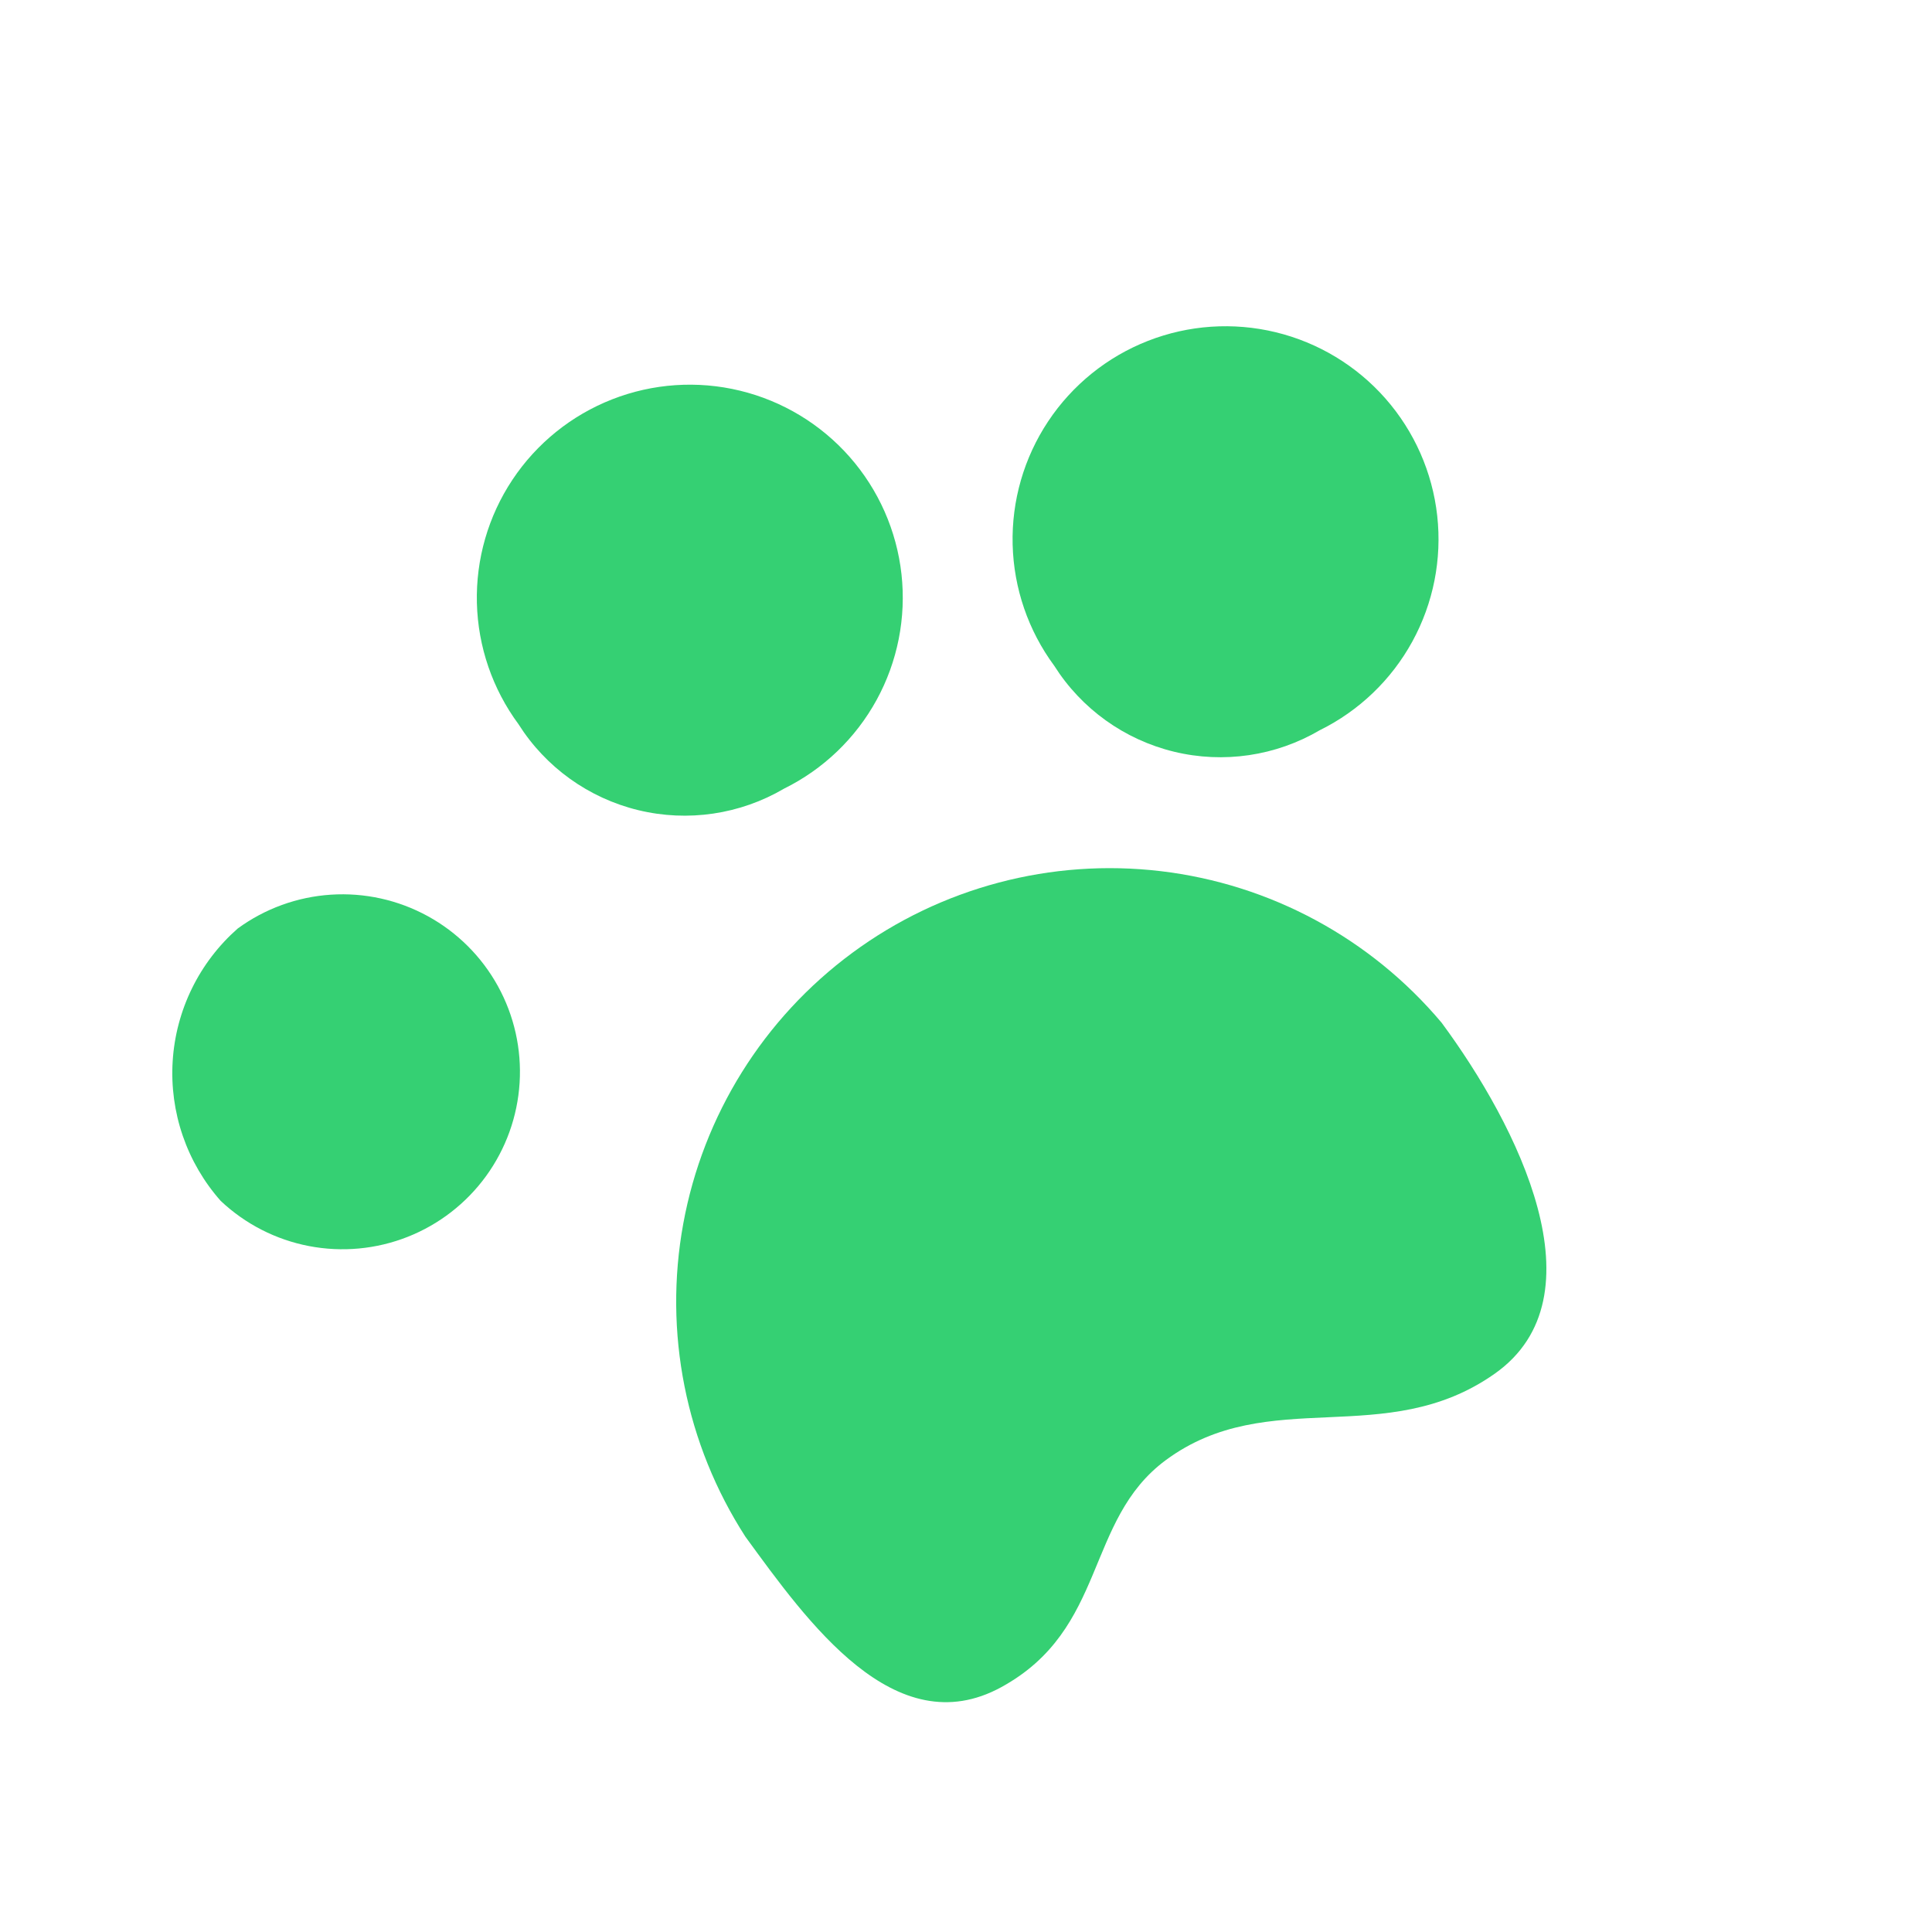
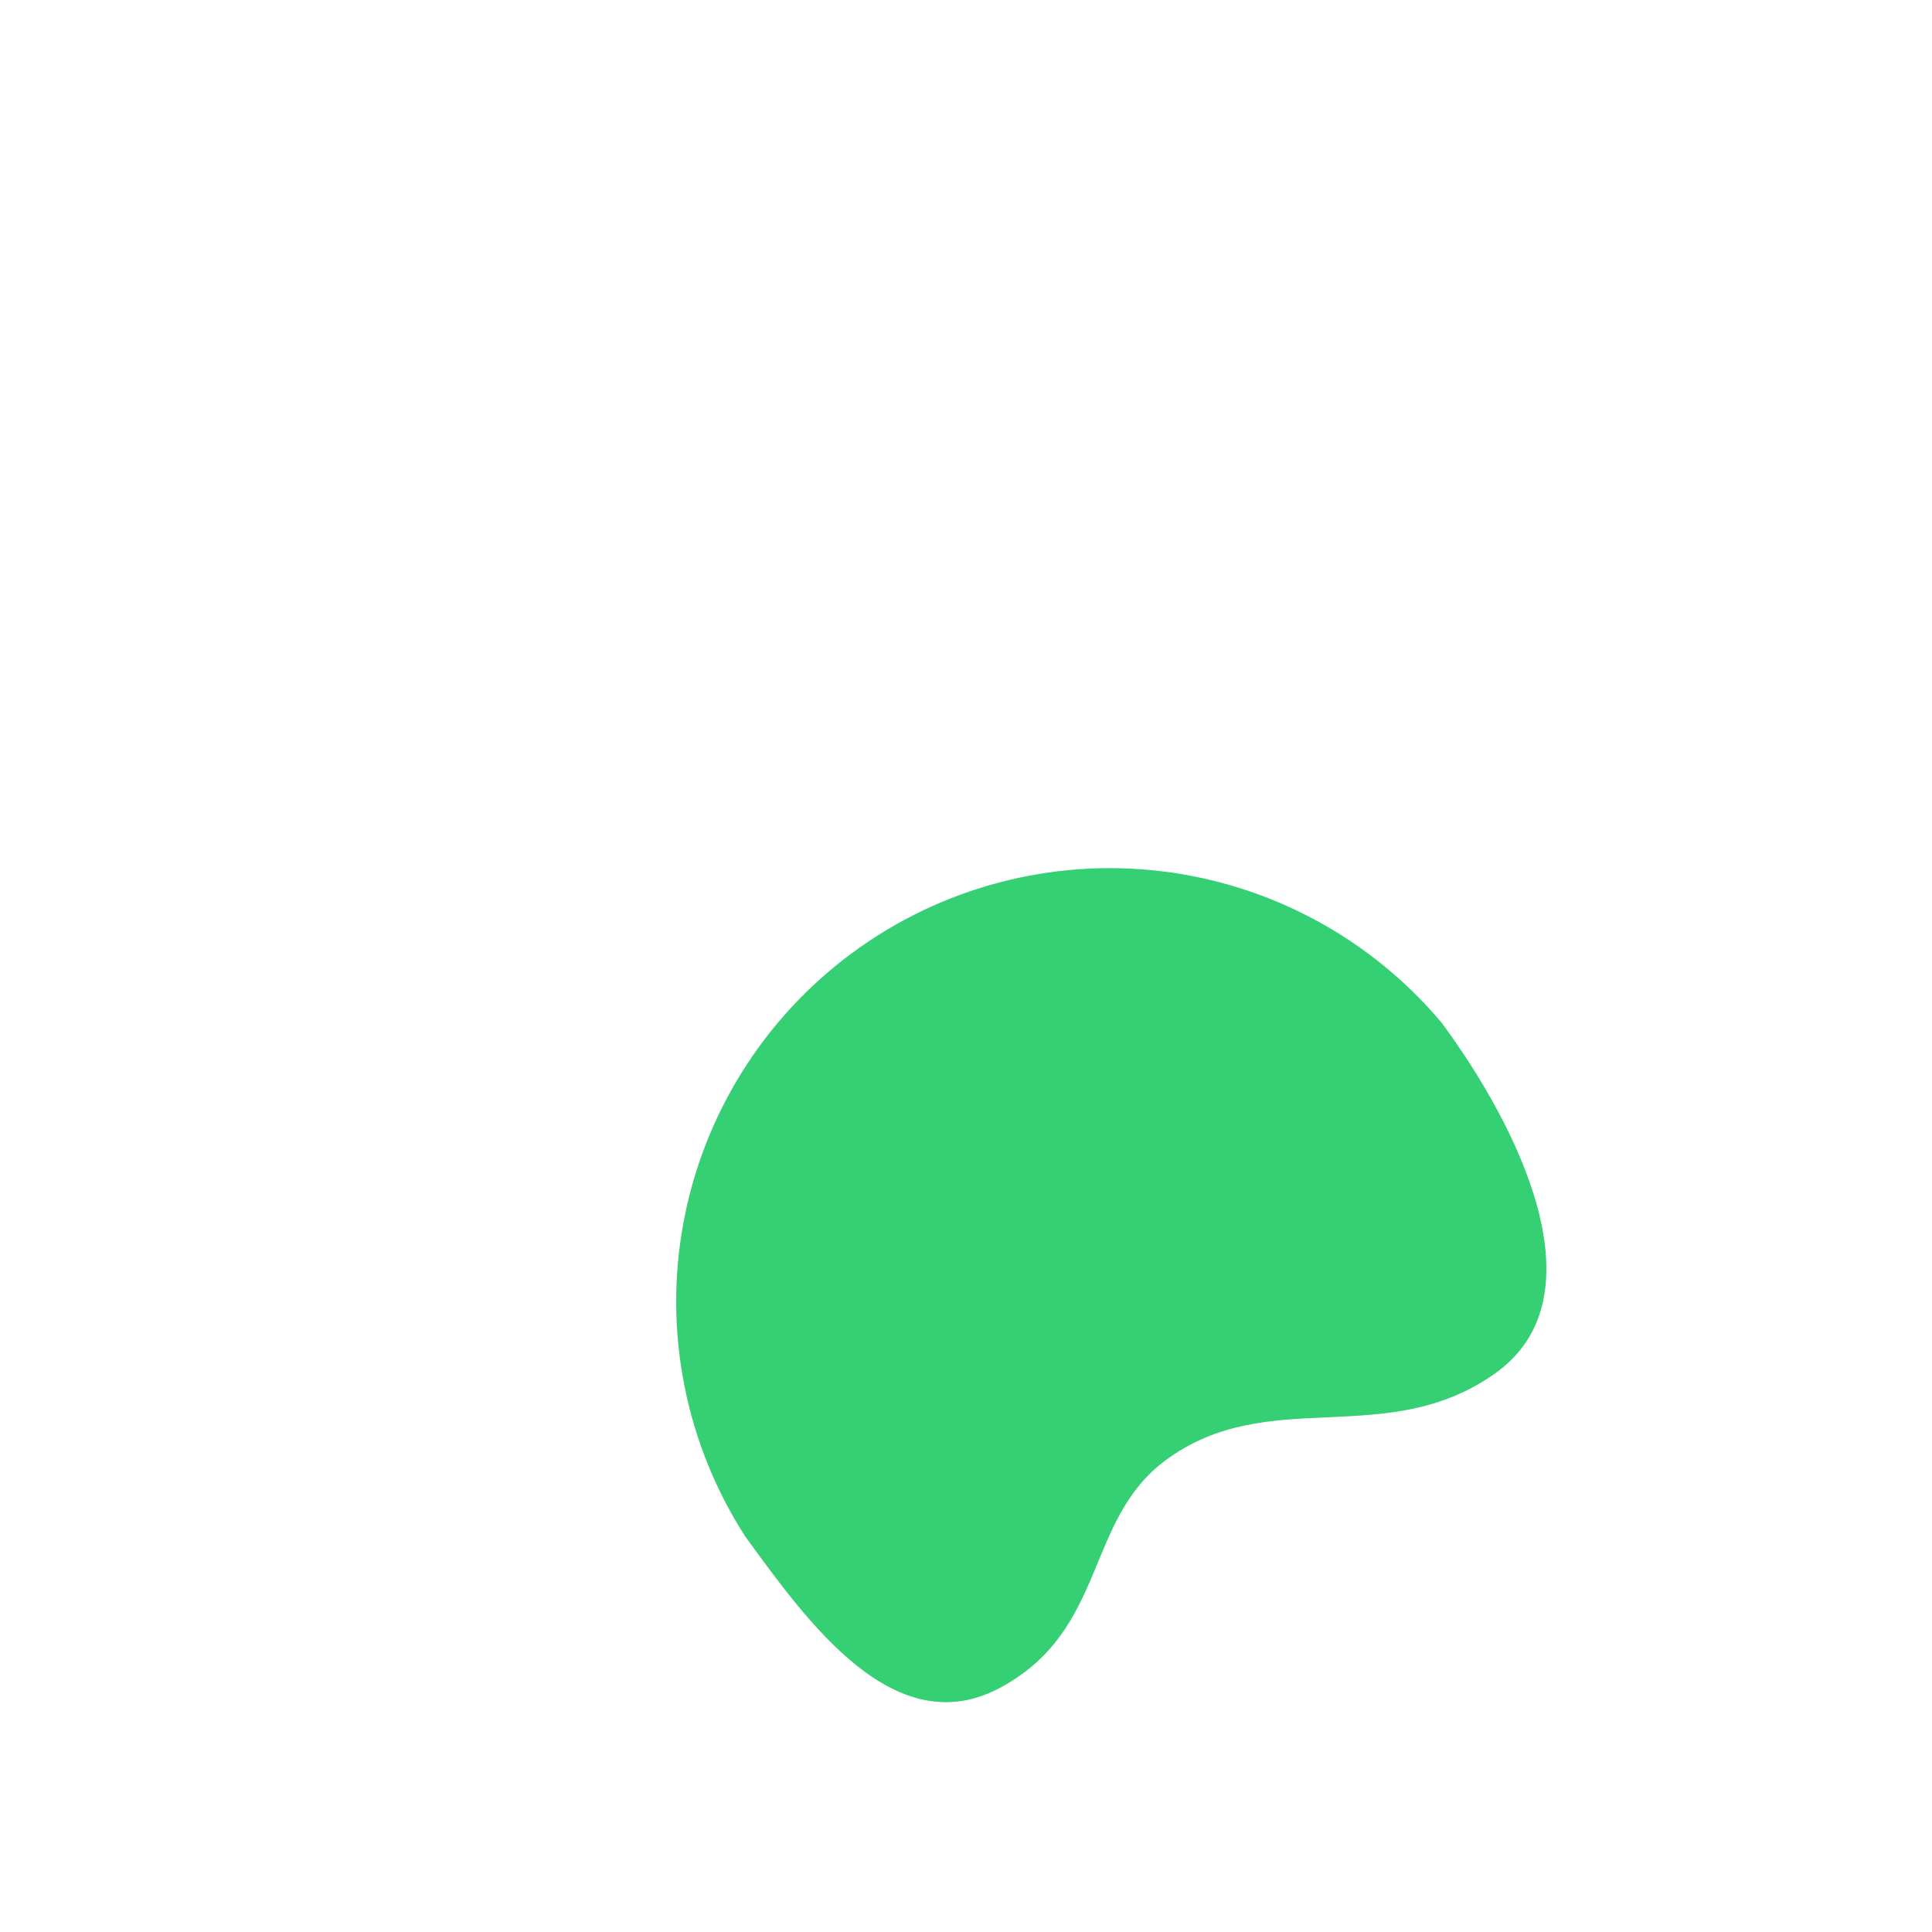
<svg xmlns="http://www.w3.org/2000/svg" width="388" height="388" viewBox="0 0 388 388" fill="none">
  <path fill-rule="evenodd" clip-rule="evenodd" d="M149.706 308.627C162.143 325.671 179.724 350.507 201.082 338.832C222.439 327.158 217.791 305.329 234.111 293.245C254.783 277.964 278.238 291.334 300.172 275.885C322.106 260.435 304.797 226.06 289.515 205.388C275.266 188.439 255.094 177.555 233.104 174.952C211.114 172.348 188.959 178.221 171.145 191.375C153.332 204.528 141.2 223.975 137.217 245.757C133.234 267.54 137.7 290.021 149.706 308.627" fill="#35D073" />
-   <path fill-rule="evenodd" clip-rule="evenodd" d="M211.718 133.699C217.191 142.357 225.817 148.548 235.771 150.963C245.726 153.378 256.229 151.828 265.062 146.639C272.937 142.751 279.424 136.532 283.641 128.828C287.859 121.124 289.602 112.308 288.635 103.579C287.668 94.85 284.037 86.629 278.236 80.036C272.434 73.442 264.743 68.794 256.208 66.723C247.673 64.653 238.707 65.26 230.528 68.462C222.35 71.664 215.356 77.307 210.497 84.623C205.637 91.939 203.147 100.573 203.366 109.353C203.584 118.133 206.501 126.634 211.718 133.699" fill="#35D073" />
-   <path fill-rule="evenodd" clip-rule="evenodd" d="M104.125 145.435C109.599 154.094 118.224 160.285 128.179 162.7C138.133 165.115 148.637 163.564 157.469 158.376C165.344 154.487 171.831 148.268 176.049 140.564C180.266 132.861 182.01 124.045 181.043 115.316C180.076 106.586 176.445 98.366 170.643 91.772C164.841 85.178 157.15 80.53 148.615 78.46C140.08 76.389 131.114 76.996 122.936 80.199C114.758 83.401 107.763 89.043 102.904 96.359C98.044 103.675 95.555 112.31 95.773 121.09C95.992 129.87 98.908 138.37 104.125 145.435" fill="#35D073" />
-   <path fill-rule="evenodd" clip-rule="evenodd" d="M44.322 241.172C49.248 245.819 55.397 248.966 62.047 250.245C68.697 251.524 75.573 250.882 81.872 248.394C88.17 245.907 93.629 241.676 97.611 236.198C101.592 230.72 103.93 224.221 104.352 217.463C104.774 210.704 103.261 203.965 99.992 198.035C96.722 192.104 91.831 187.228 85.89 183.977C79.95 180.726 73.207 179.234 66.449 179.677C59.692 180.119 53.2 182.478 47.735 186.476C43.913 189.839 40.792 193.924 38.552 198.495C36.311 203.066 34.995 208.035 34.678 213.116C34.361 218.197 35.05 223.29 36.705 228.105C38.359 232.919 40.948 237.36 44.322 241.172" fill="#35D073" />
</svg>